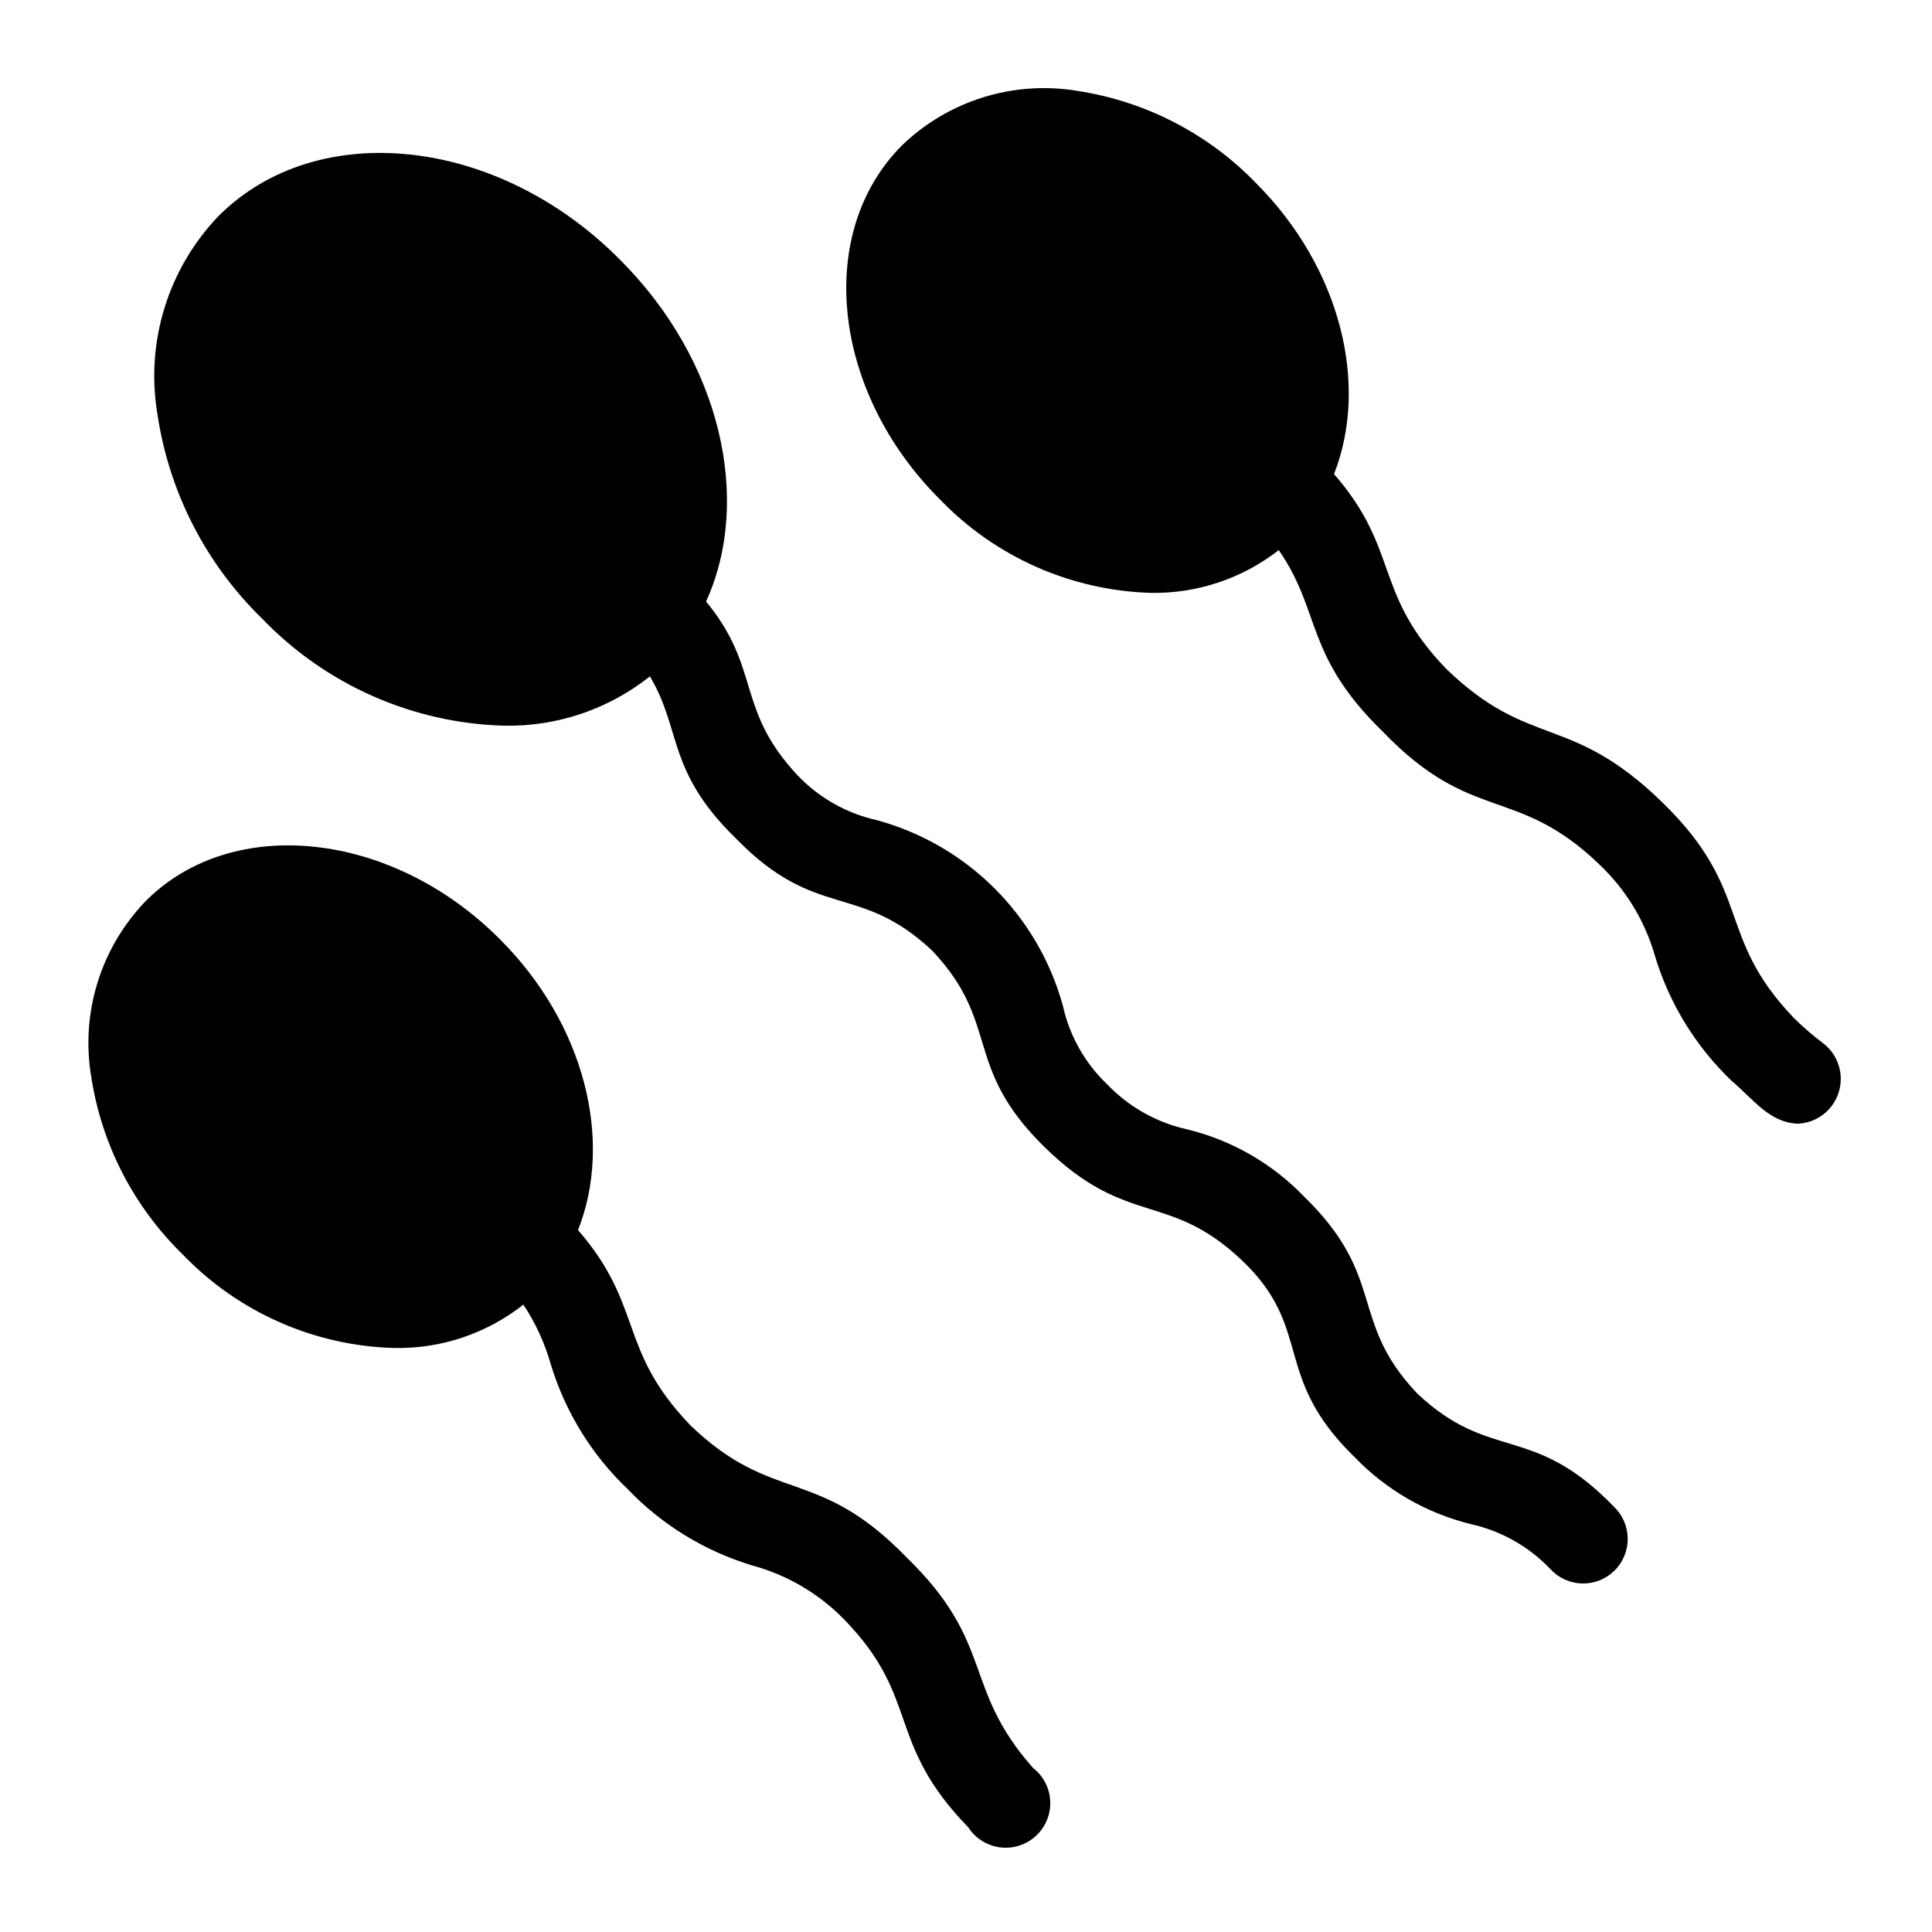
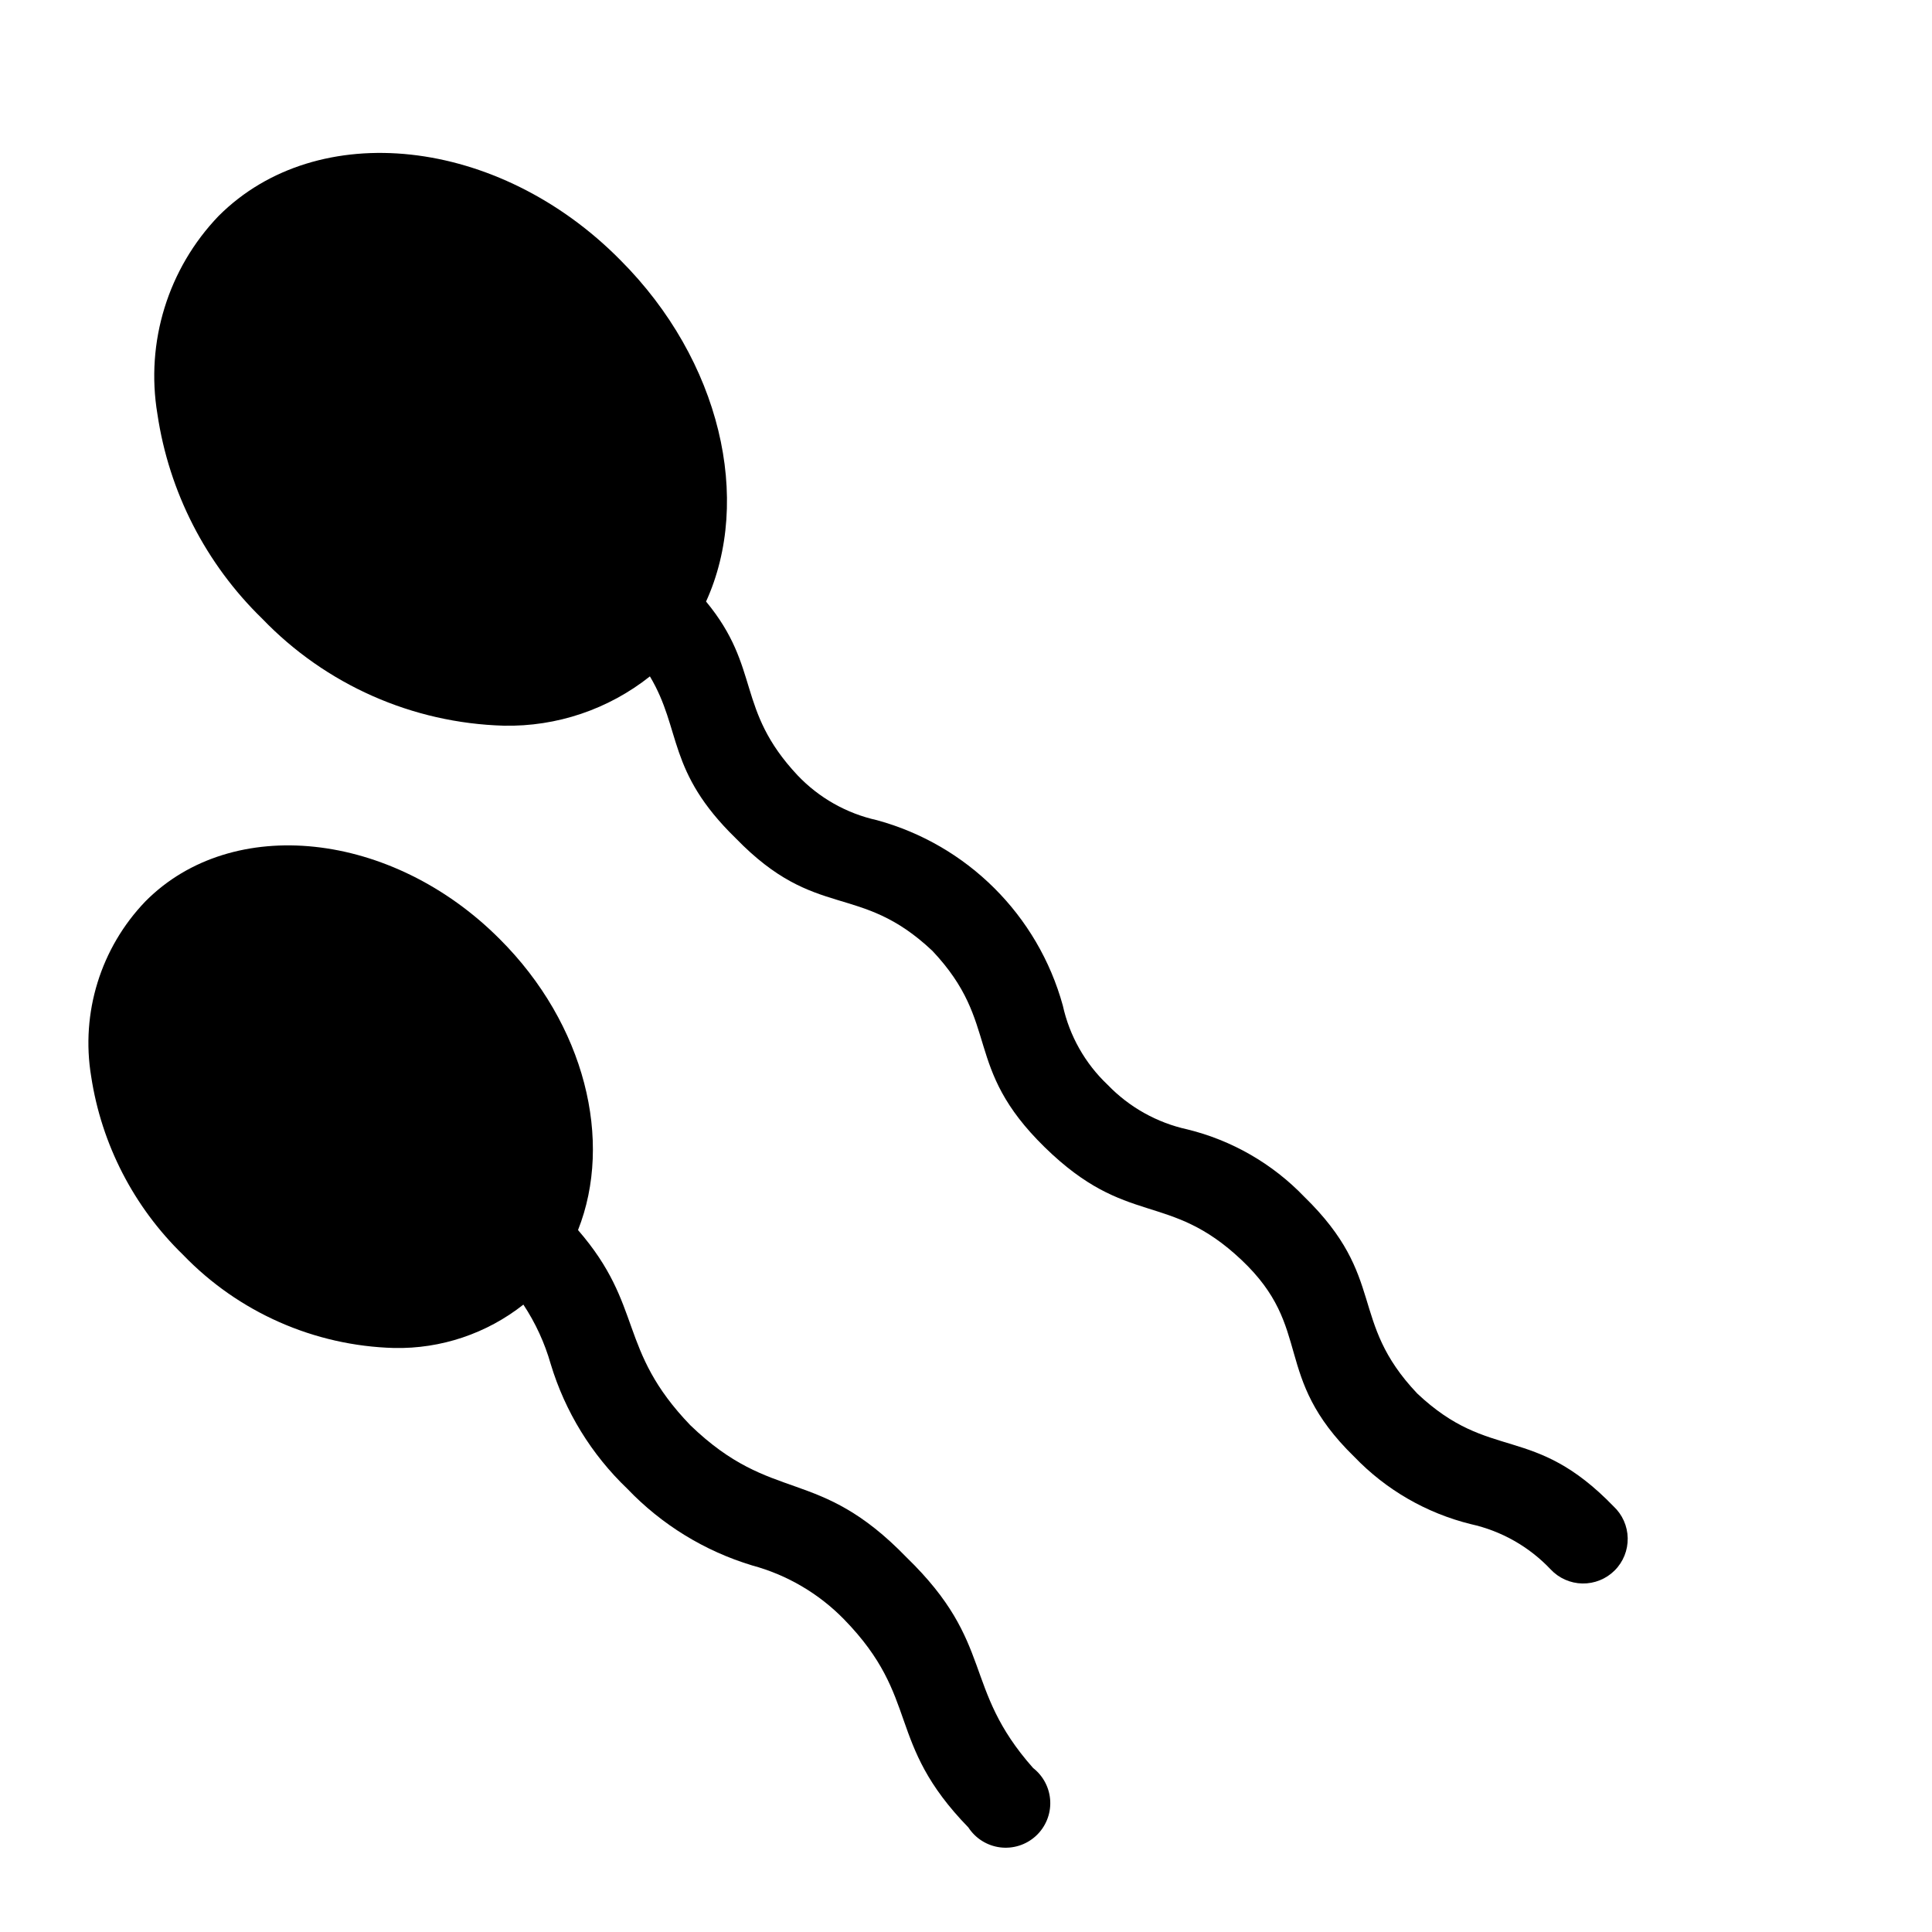
<svg xmlns="http://www.w3.org/2000/svg" fill="#000000" width="800px" height="800px" version="1.1" viewBox="144 144 512 512">
  <g>
    <path d="m519.57 513.28c-18.344-19.363-7.871-30.621-29.914-52.113-8.43-8.781-19.188-14.98-31.016-17.871-8.043-1.766-15.383-5.875-21.098-11.805-5.981-5.656-10.121-12.98-11.887-21.02-6.602-23.926-25.332-42.594-49.277-49.121-8.035-1.781-15.352-5.922-21.02-11.887-16.453-17.555-9.605-28.34-24.246-46.051 12.281-26.922 3.938-63.844-22.75-90.527-32.273-32.672-80.215-37.867-106.43-11.652-13.395 13.957-19.406 33.426-16.215 52.504 3.062 20.641 12.824 39.699 27.789 54.238 16.793 17.473 39.773 27.652 64 28.34 14.035 0.289 27.734-4.336 38.727-13.066 8.5 14.25 4.41 25.031 22.75 42.902 21.41 22.043 32.668 11.492 52.113 29.836 18.262 19.363 7.871 30.621 29.758 52.035 21.883 21.41 32.746 11.57 52.113 29.836 19.363 18.262 7.871 30.699 29.914 52.191v-0.004c8.41 8.77 19.137 14.969 30.938 17.871 8.066 1.793 15.414 5.961 21.098 11.965 2.184 2.344 5.227 3.699 8.43 3.758 3.203 0.055 6.293-1.191 8.559-3.457 2.266-2.266 3.512-5.356 3.453-8.559-0.055-3.203-1.41-6.246-3.754-8.43-21.414-22.121-32.59-11.574-52.035-29.914z" />
    <path d="m384.25 556.73c-23.617-24.402-35.344-13.855-57.309-35.031-19.363-20.152-12.203-31.488-29.758-51.719 9.367-23.617 1.891-54.555-20.781-77.145-28.574-28.652-70.848-33.141-93.836-9.996l0.004-0.004c-11.875 12.336-17.215 29.559-14.406 46.445 2.738 17.977 11.281 34.562 24.324 47.234 14.688 15.266 34.793 24.145 55.969 24.719 12.402 0.25 24.508-3.812 34.246-11.496 3.207 4.848 5.648 10.156 7.242 15.746 3.801 12.59 10.797 23.977 20.309 33.062 9.082 9.508 20.473 16.504 33.062 20.309 9.27 2.504 17.699 7.453 24.402 14.328 20.387 20.941 10.863 32.434 32.906 55.105 1.891 2.914 4.969 4.844 8.414 5.285 3.449 0.438 6.914-0.668 9.473-3.016s3.957-5.703 3.816-9.176c-0.141-3.473-1.801-6.703-4.543-8.84-18.973-21.41-9.918-32.906-33.535-55.812z" />
-     <path d="m627.34 420.62c-2.777-2.078-5.406-4.34-7.875-6.773-21.098-21.965-10.629-33.613-35.031-57.309-24.402-23.691-34.871-13.773-57.148-35.266-19.445-20.152-12.203-31.488-29.758-51.641 9.289-23.617 1.891-54.555-20.781-77.223-12.668-13.043-29.258-21.586-47.23-24.324-16.891-2.809-34.109 2.531-46.445 14.406-23.145 23.145-18.656 65.258 9.996 93.836v-0.004c14.688 15.285 34.785 24.188 55.973 24.797 12.246 0.195 24.188-3.805 33.848-11.336 11.414 16.531 6.769 27.945 27.711 48.254 23.617 24.48 35.266 13.934 57.23 35.031l-0.004 0.004c6.992 6.586 12.074 14.934 14.723 24.164 3.797 12.656 10.824 24.105 20.387 33.223 5.902 5.039 9.996 11.02 17.477 11.336 4.961-0.203 9.277-3.465 10.82-8.184s-0.008-9.902-3.891-12.992z" />
  </g>
</svg>